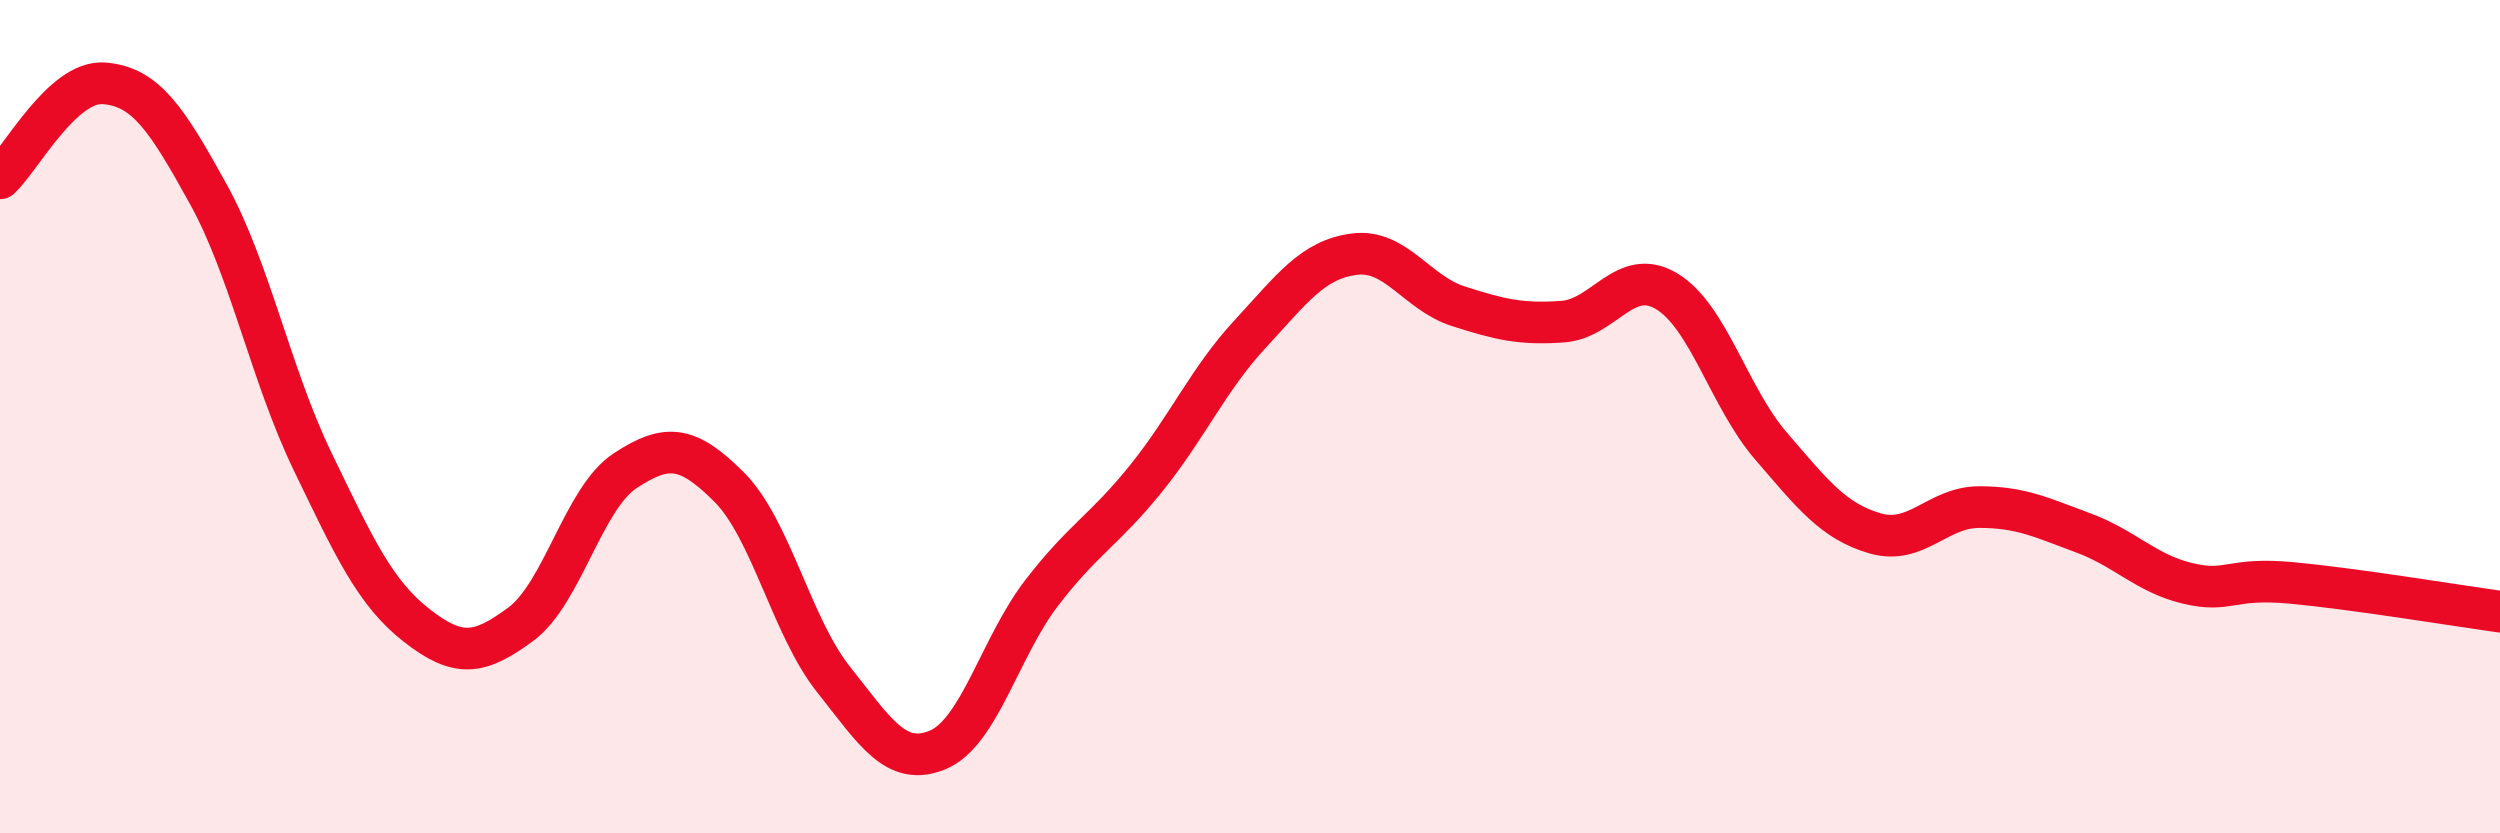
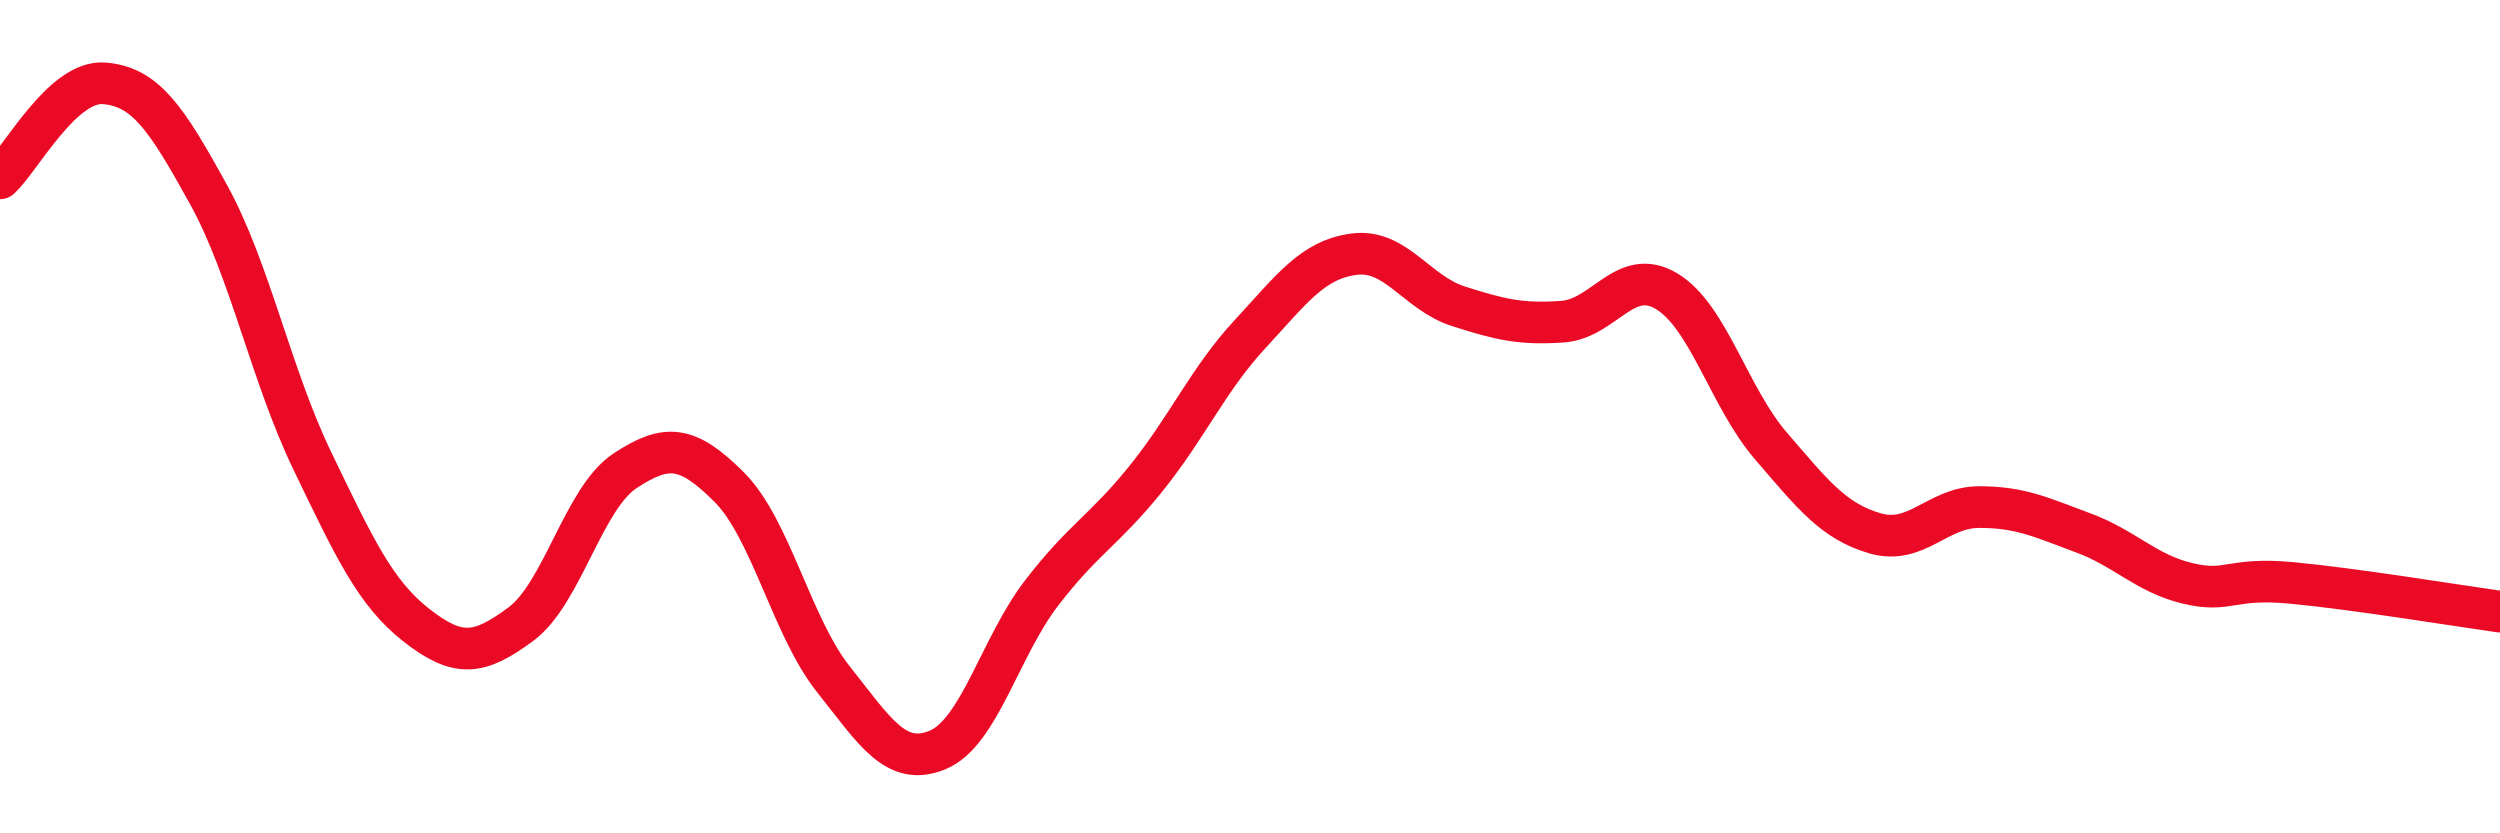
<svg xmlns="http://www.w3.org/2000/svg" width="60" height="20" viewBox="0 0 60 20">
-   <path d="M 0,4.28 C 0.5,3.82 1.5,1.92 2.5,2 C 3.5,2.08 4,2.85 5,4.66 C 6,6.47 6.5,9 7.5,11.07 C 8.5,13.14 9,14.23 10,15.01 C 11,15.79 11.5,15.72 12.5,14.98 C 13.5,14.24 14,11.96 15,11.3 C 16,10.64 16.5,10.69 17.5,11.69 C 18.5,12.69 19,15.04 20,16.3 C 21,17.56 21.5,18.41 22.5,18 C 23.5,17.59 24,15.53 25,14.23 C 26,12.93 26.5,12.73 27.5,11.49 C 28.5,10.25 29,9.1 30,8.02 C 31,6.94 31.5,6.23 32.5,6.1 C 33.5,5.97 34,7.03 35,7.35 C 36,7.67 36.5,7.79 37.5,7.72 C 38.5,7.65 39,6.39 40,6.99 C 41,7.59 41.5,9.54 42.5,10.7 C 43.5,11.86 44,12.51 45,12.8 C 46,13.09 46.5,12.17 47.5,12.17 C 48.5,12.17 49,12.42 50,12.79 C 51,13.16 51.5,13.76 52.5,14 C 53.5,14.24 53.5,13.85 55,13.99 C 56.5,14.13 59,14.54 60,14.68L60 20L0 20Z" fill="#EB0A25" opacity="0.1" stroke-linecap="round" stroke-linejoin="round" />
  <path d="M 0,4.28 C 0.5,3.82 1.5,1.92 2.5,2 C 3.5,2.08 4,2.85 5,4.66 C 6,6.47 6.5,9 7.5,11.07 C 8.5,13.14 9,14.23 10,15.01 C 11,15.79 11.5,15.72 12.5,14.98 C 13.5,14.24 14,11.96 15,11.3 C 16,10.64 16.5,10.69 17.5,11.69 C 18.5,12.69 19,15.04 20,16.3 C 21,17.56 21.5,18.41 22.5,18 C 23.5,17.59 24,15.53 25,14.23 C 26,12.93 26.5,12.73 27.5,11.49 C 28.5,10.25 29,9.1 30,8.02 C 31,6.94 31.5,6.23 32.5,6.1 C 33.5,5.97 34,7.03 35,7.35 C 36,7.67 36.5,7.79 37.5,7.72 C 38.5,7.65 39,6.39 40,6.99 C 41,7.59 41.5,9.54 42.5,10.7 C 43.5,11.86 44,12.51 45,12.8 C 46,13.09 46.5,12.17 47.5,12.17 C 48.5,12.17 49,12.42 50,12.79 C 51,13.16 51.5,13.76 52.5,14 C 53.5,14.24 53.5,13.85 55,13.99 C 56.5,14.13 59,14.54 60,14.68" stroke="#EB0A25" stroke-width="1" fill="none" stroke-linecap="round" stroke-linejoin="round" />
</svg>